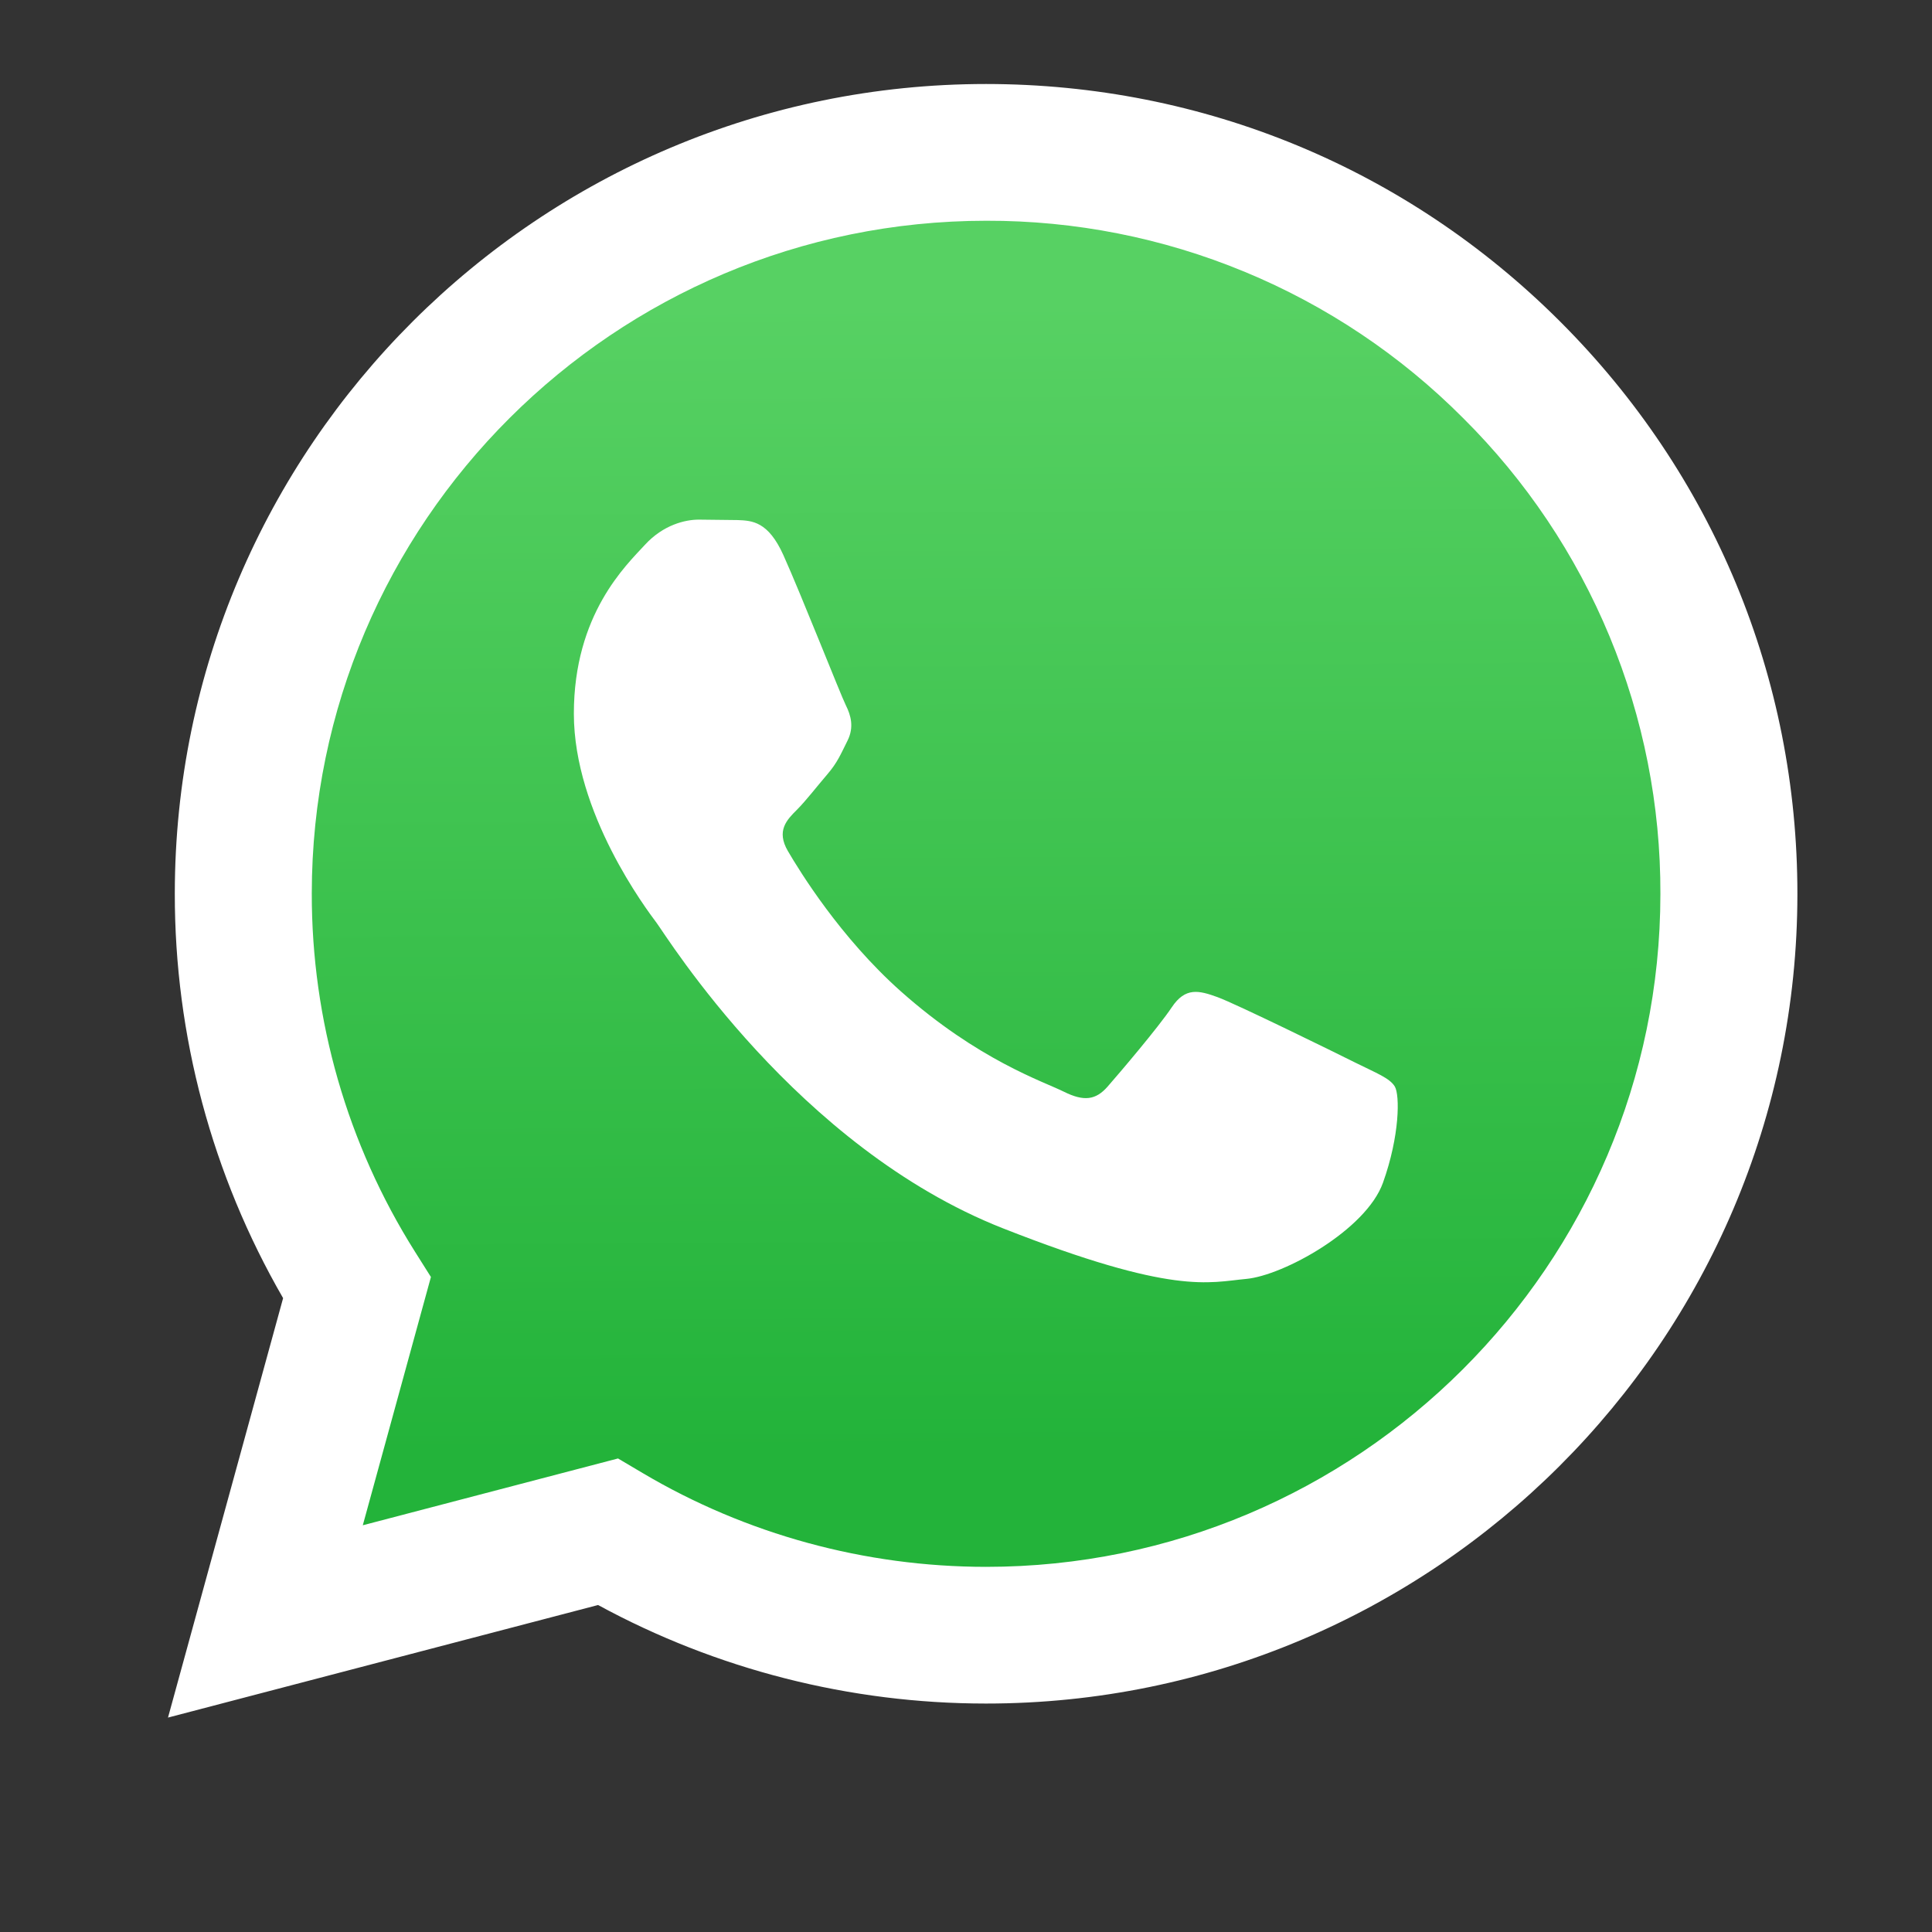
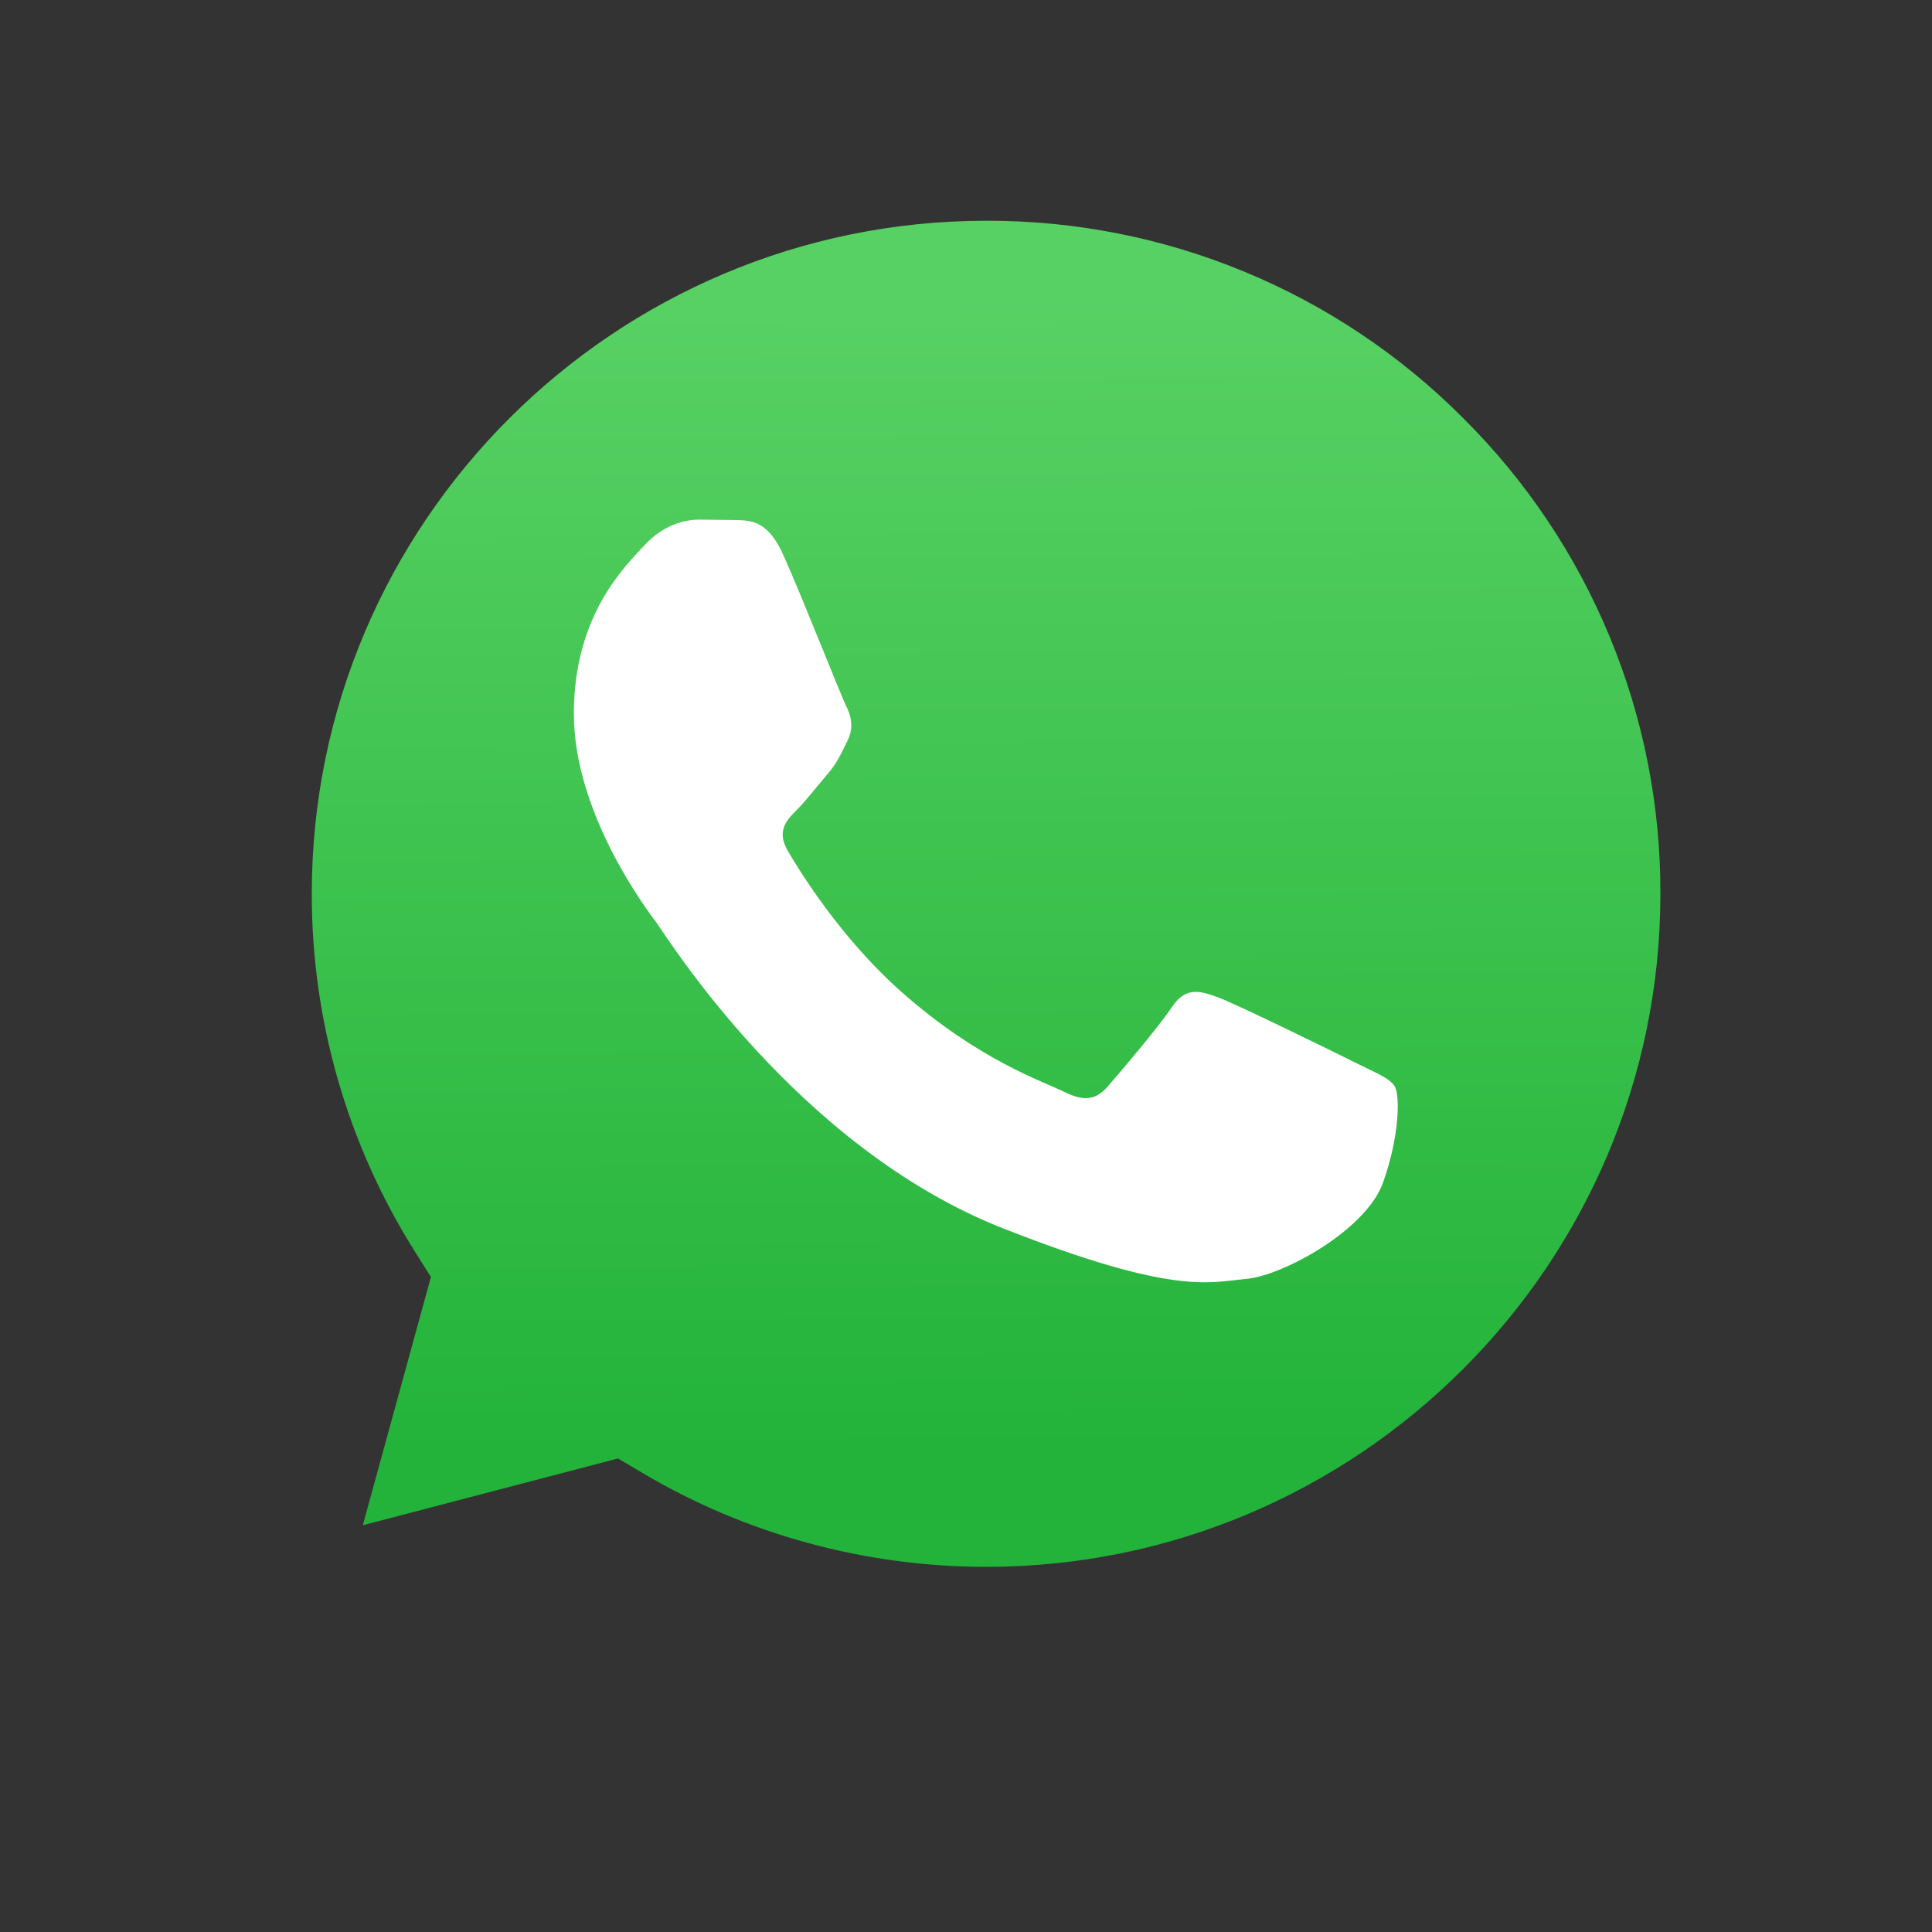
<svg xmlns="http://www.w3.org/2000/svg" width="69" height="69" viewBox="0 0 69 69" fill="none">
  <rect x="0" y="0" width="69" height="69" fill="#333333" stroke="none" />
-   <path d="M6 61.342L10.111 46.362C7.571 41.967 6.237 36.982 6.243 31.909C6.25 15.968 19.247 3 35.218 3C42.969 3.004 50.243 6.014 55.714 11.479C61.185 16.943 64.196 24.207 64.193 31.932C64.186 47.871 51.187 60.841 35.218 60.841H35.205C30.357 60.84 25.592 59.625 21.36 57.322L6 61.342Z" fill="white" />
  <path d="M35.227 7.884C21.943 7.884 11.14 18.662 11.135 31.91C11.129 36.434 12.405 40.868 14.817 44.698L15.39 45.607L12.957 54.474L22.072 52.088L22.952 52.609C26.648 54.798 30.887 55.956 35.209 55.959H35.218C48.492 55.959 59.295 45.179 59.3 31.93C59.31 28.772 58.693 25.643 57.483 22.725C56.273 19.807 54.496 17.158 52.253 14.93C50.023 12.69 47.37 10.914 44.447 9.705C41.525 8.495 38.391 7.876 35.227 7.884Z" fill="url(#paint0_linear_6_54)" />
  <path fill-rule="evenodd" clip-rule="evenodd" d="M27.977 19.823C27.434 18.62 26.863 18.595 26.347 18.574L24.96 18.558C24.477 18.558 23.692 18.738 23.029 19.462C22.366 20.185 20.495 21.933 20.495 25.488C20.495 29.043 23.09 32.478 23.451 32.961C23.812 33.443 28.459 40.971 35.818 43.868C41.934 46.275 43.178 45.796 44.506 45.676C45.834 45.555 48.789 43.928 49.392 42.24C49.995 40.553 49.995 39.108 49.815 38.805C49.634 38.503 49.151 38.323 48.426 37.962C47.702 37.6 44.143 35.852 43.48 35.611C42.816 35.37 42.334 35.25 41.85 35.973C41.367 36.696 39.981 38.323 39.559 38.805C39.136 39.288 38.715 39.348 37.99 38.987C37.266 38.626 34.934 37.862 32.168 35.401C30.016 33.485 28.563 31.12 28.14 30.397C27.717 29.674 28.096 29.283 28.459 28.923C28.783 28.599 29.182 28.079 29.545 27.657C29.908 27.236 30.027 26.934 30.268 26.453C30.509 25.971 30.389 25.548 30.208 25.187C30.027 24.826 28.62 21.252 27.977 19.823Z" fill="white" />
  <defs>
    <linearGradient id="paint0_linear_6_54" x1="34.727" y1="10.769" x2="34.971" y2="51.852" gradientUnits="userSpaceOnUse">
      <stop stop-color="#57D163" />
      <stop offset="1" stop-color="#23B33A" />
    </linearGradient>
  </defs>
</svg>